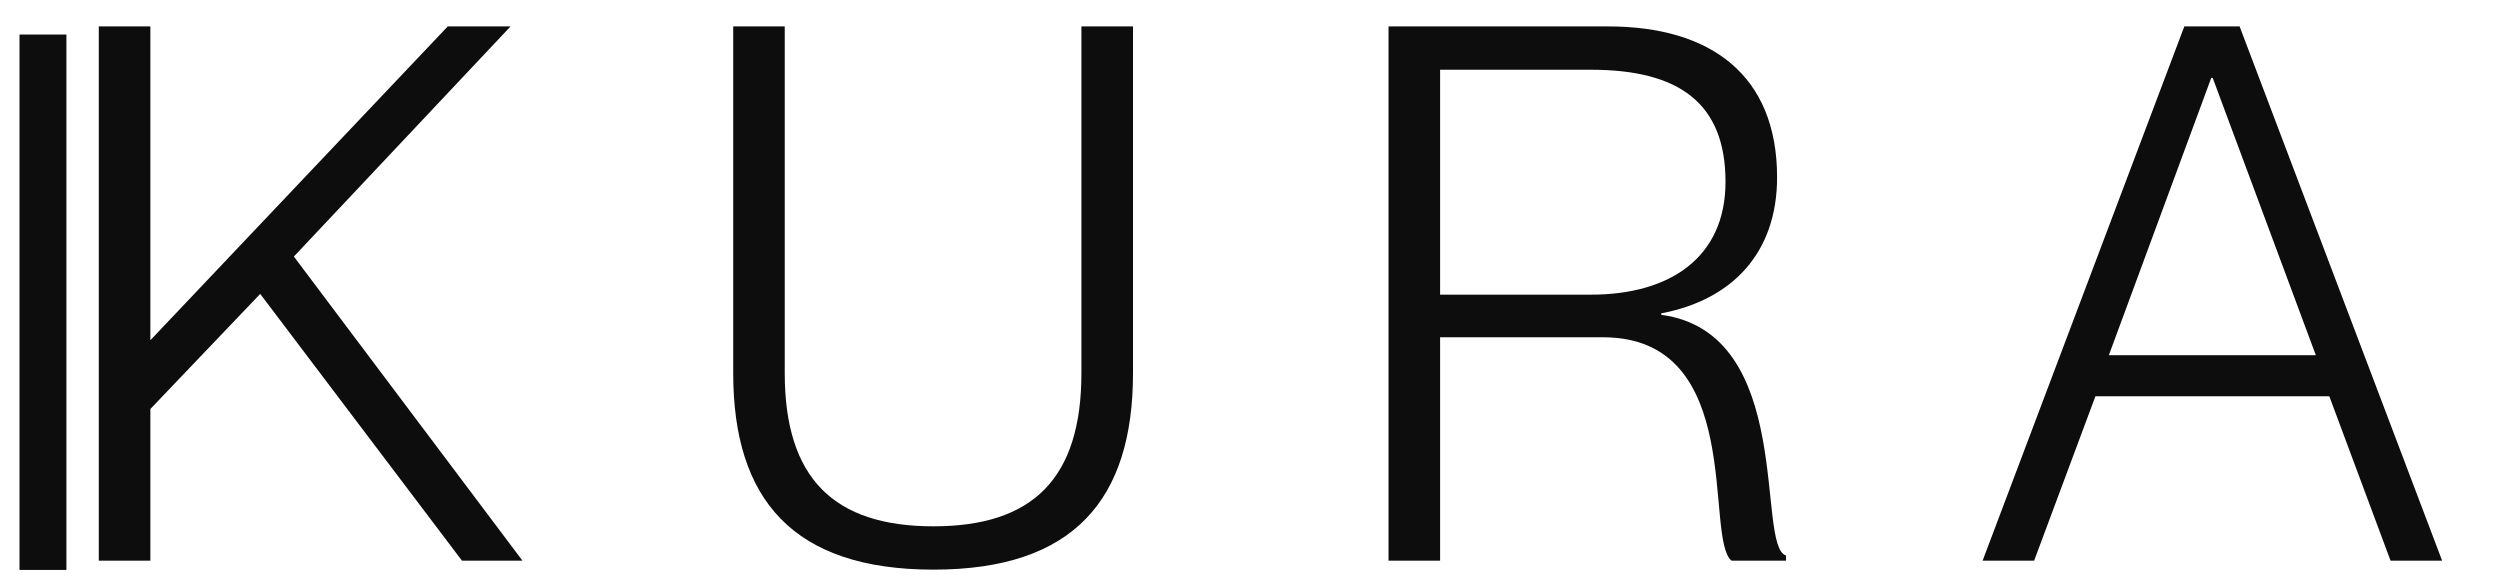
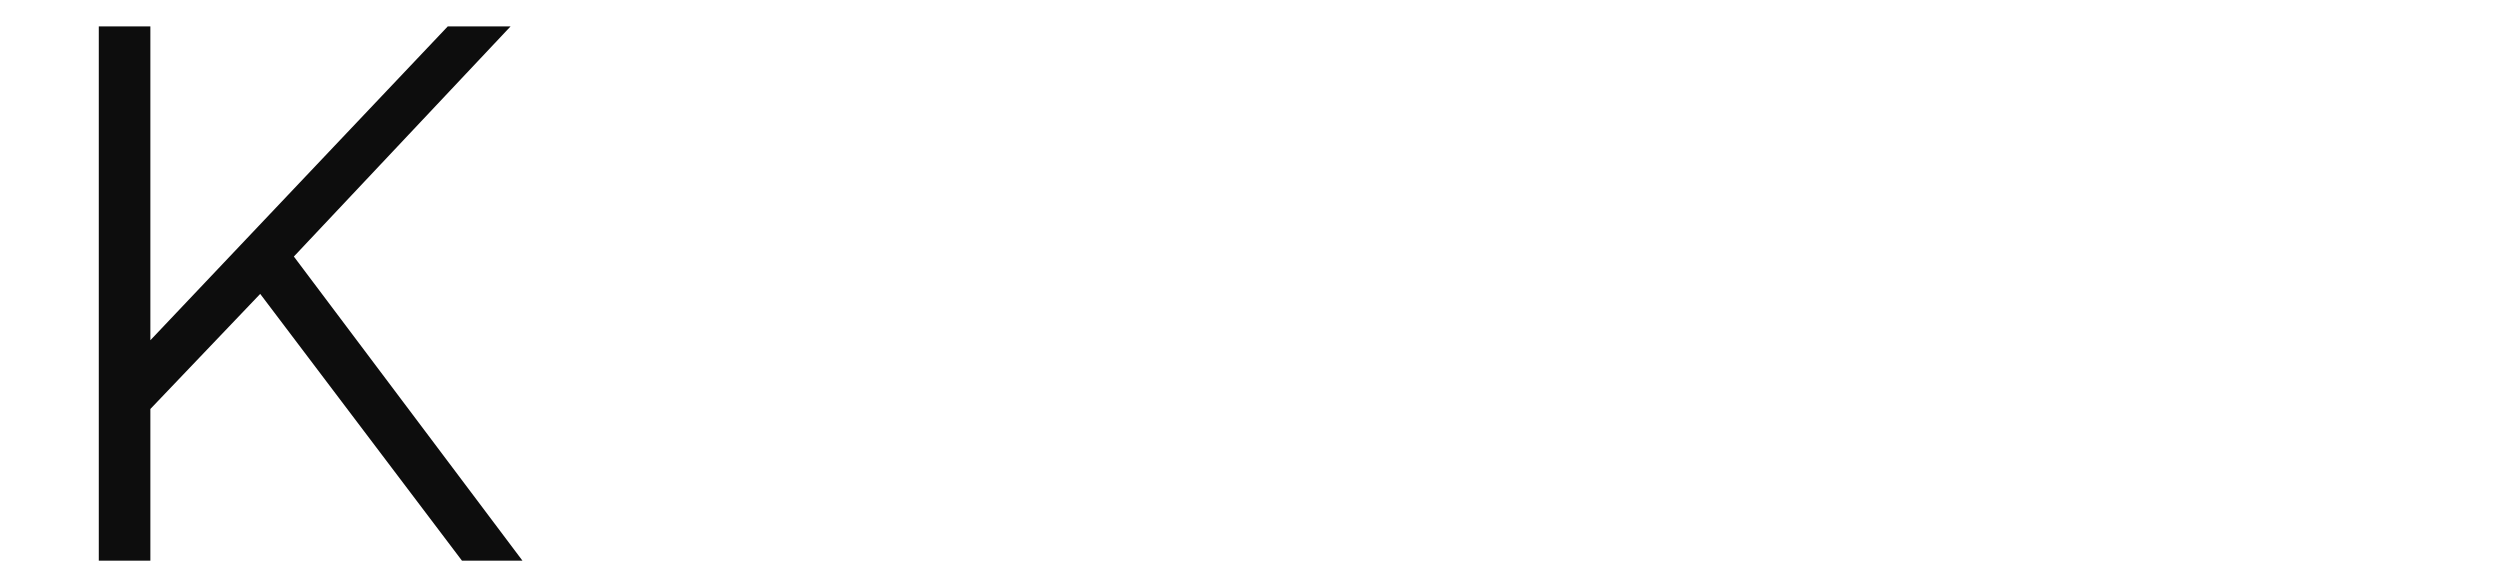
<svg xmlns="http://www.w3.org/2000/svg" width="260" zoomAndPan="magnify" viewBox="0 0 194.88 45" height="60" preserveAspectRatio="xMidYMid meet" version="1.0">
  <defs>
    <g />
    <clipPath id="895f93f3d8">
      <path d="M 57 2 L 89 2 L 89 44.984 L 57 44.984 Z M 57 2 " clip-rule="nonzero" />
    </clipPath>
    <clipPath id="7d3dc005a1">
      <path d="M 1.461 2.691 L 5.121 2.691 L 5.121 44.453 L 1.461 44.453 Z M 1.461 2.691 " clip-rule="nonzero" />
    </clipPath>
  </defs>
  <g fill="#0d0d0d" fill-opacity="1">
    <g transform="translate(4.091, 43.733)">
      <g>
        <path d="M 3.555 0 L 7.578 0 L 7.578 -11.832 L 16.145 -20.809 L 31.883 0 L 36.602 0 L 18.77 -23.723 L 35.672 -41.672 L 30.773 -41.672 L 7.578 -17.195 L 7.578 -41.672 L 3.555 -41.672 Z M 3.555 0 " />
      </g>
    </g>
  </g>
  <g clip-path="url(#895f93f3d8)">
    <g fill="#0d0d0d" fill-opacity="1">
      <g transform="translate(54.099, 43.733)">
        <g>
-           <path d="M 18.652 0.699 C 29.609 0.699 34.215 -4.781 34.215 -14.629 L 34.215 -41.672 L 30.191 -41.672 L 30.191 -14.629 C 30.191 -6.41 26.402 -2.68 18.652 -2.68 C 10.898 -2.68 7.051 -6.41 7.051 -14.629 L 7.051 -41.672 L 3.031 -41.672 L 3.031 -14.629 C 3.031 -4.781 7.695 0.699 18.652 0.699 Z M 18.652 0.699 " />
-         </g>
+           </g>
      </g>
    </g>
  </g>
  <g fill="#0d0d0d" fill-opacity="1">
    <g transform="translate(104.69, 43.733)">
      <g>
-         <path d="M 3.555 0 L 7.578 0 L 7.578 -17.426 L 20.281 -17.426 C 31.473 -17.426 28.152 -1.75 30.309 0 L 34.562 0 L 34.562 -0.406 C 32.172 -1.105 35.32 -17.777 24.828 -19.176 L 24.828 -19.293 C 30.367 -20.34 33.863 -24.012 33.863 -29.898 C 33.863 -37.887 28.676 -41.672 20.691 -41.672 L 3.555 -41.672 Z M 7.578 -20.75 L 7.578 -38.293 L 19.352 -38.293 C 26.168 -38.293 29.84 -35.727 29.84 -29.551 C 29.84 -23.664 25.527 -20.75 19.352 -20.75 Z M 7.578 -20.75 " />
-       </g>
+         </g>
    </g>
  </g>
  <g fill="#0d0d0d" fill-opacity="1">
    <g transform="translate(154.231, 43.733)">
      <g>
-         <path d="M 0.352 0 L 4.371 0 L 9.152 -12.824 L 27.395 -12.824 L 32.172 0 L 36.195 0 L 20.398 -41.672 L 16.086 -41.672 Z M 10.199 -16.027 L 18.184 -37.652 L 18.301 -37.652 L 26.344 -16.027 Z M 10.199 -16.027 " />
-       </g>
+         </g>
    </g>
  </g>
  <g clip-path="url(#7d3dc005a1)">
-     <path fill="#0d0d0d" d="M 1.461 2.691 L 5.121 2.691 L 5.121 44.461 L 1.461 44.461 Z M 1.461 2.691 " fill-opacity="1" fill-rule="nonzero" />
-   </g>
+     </g>
</svg>